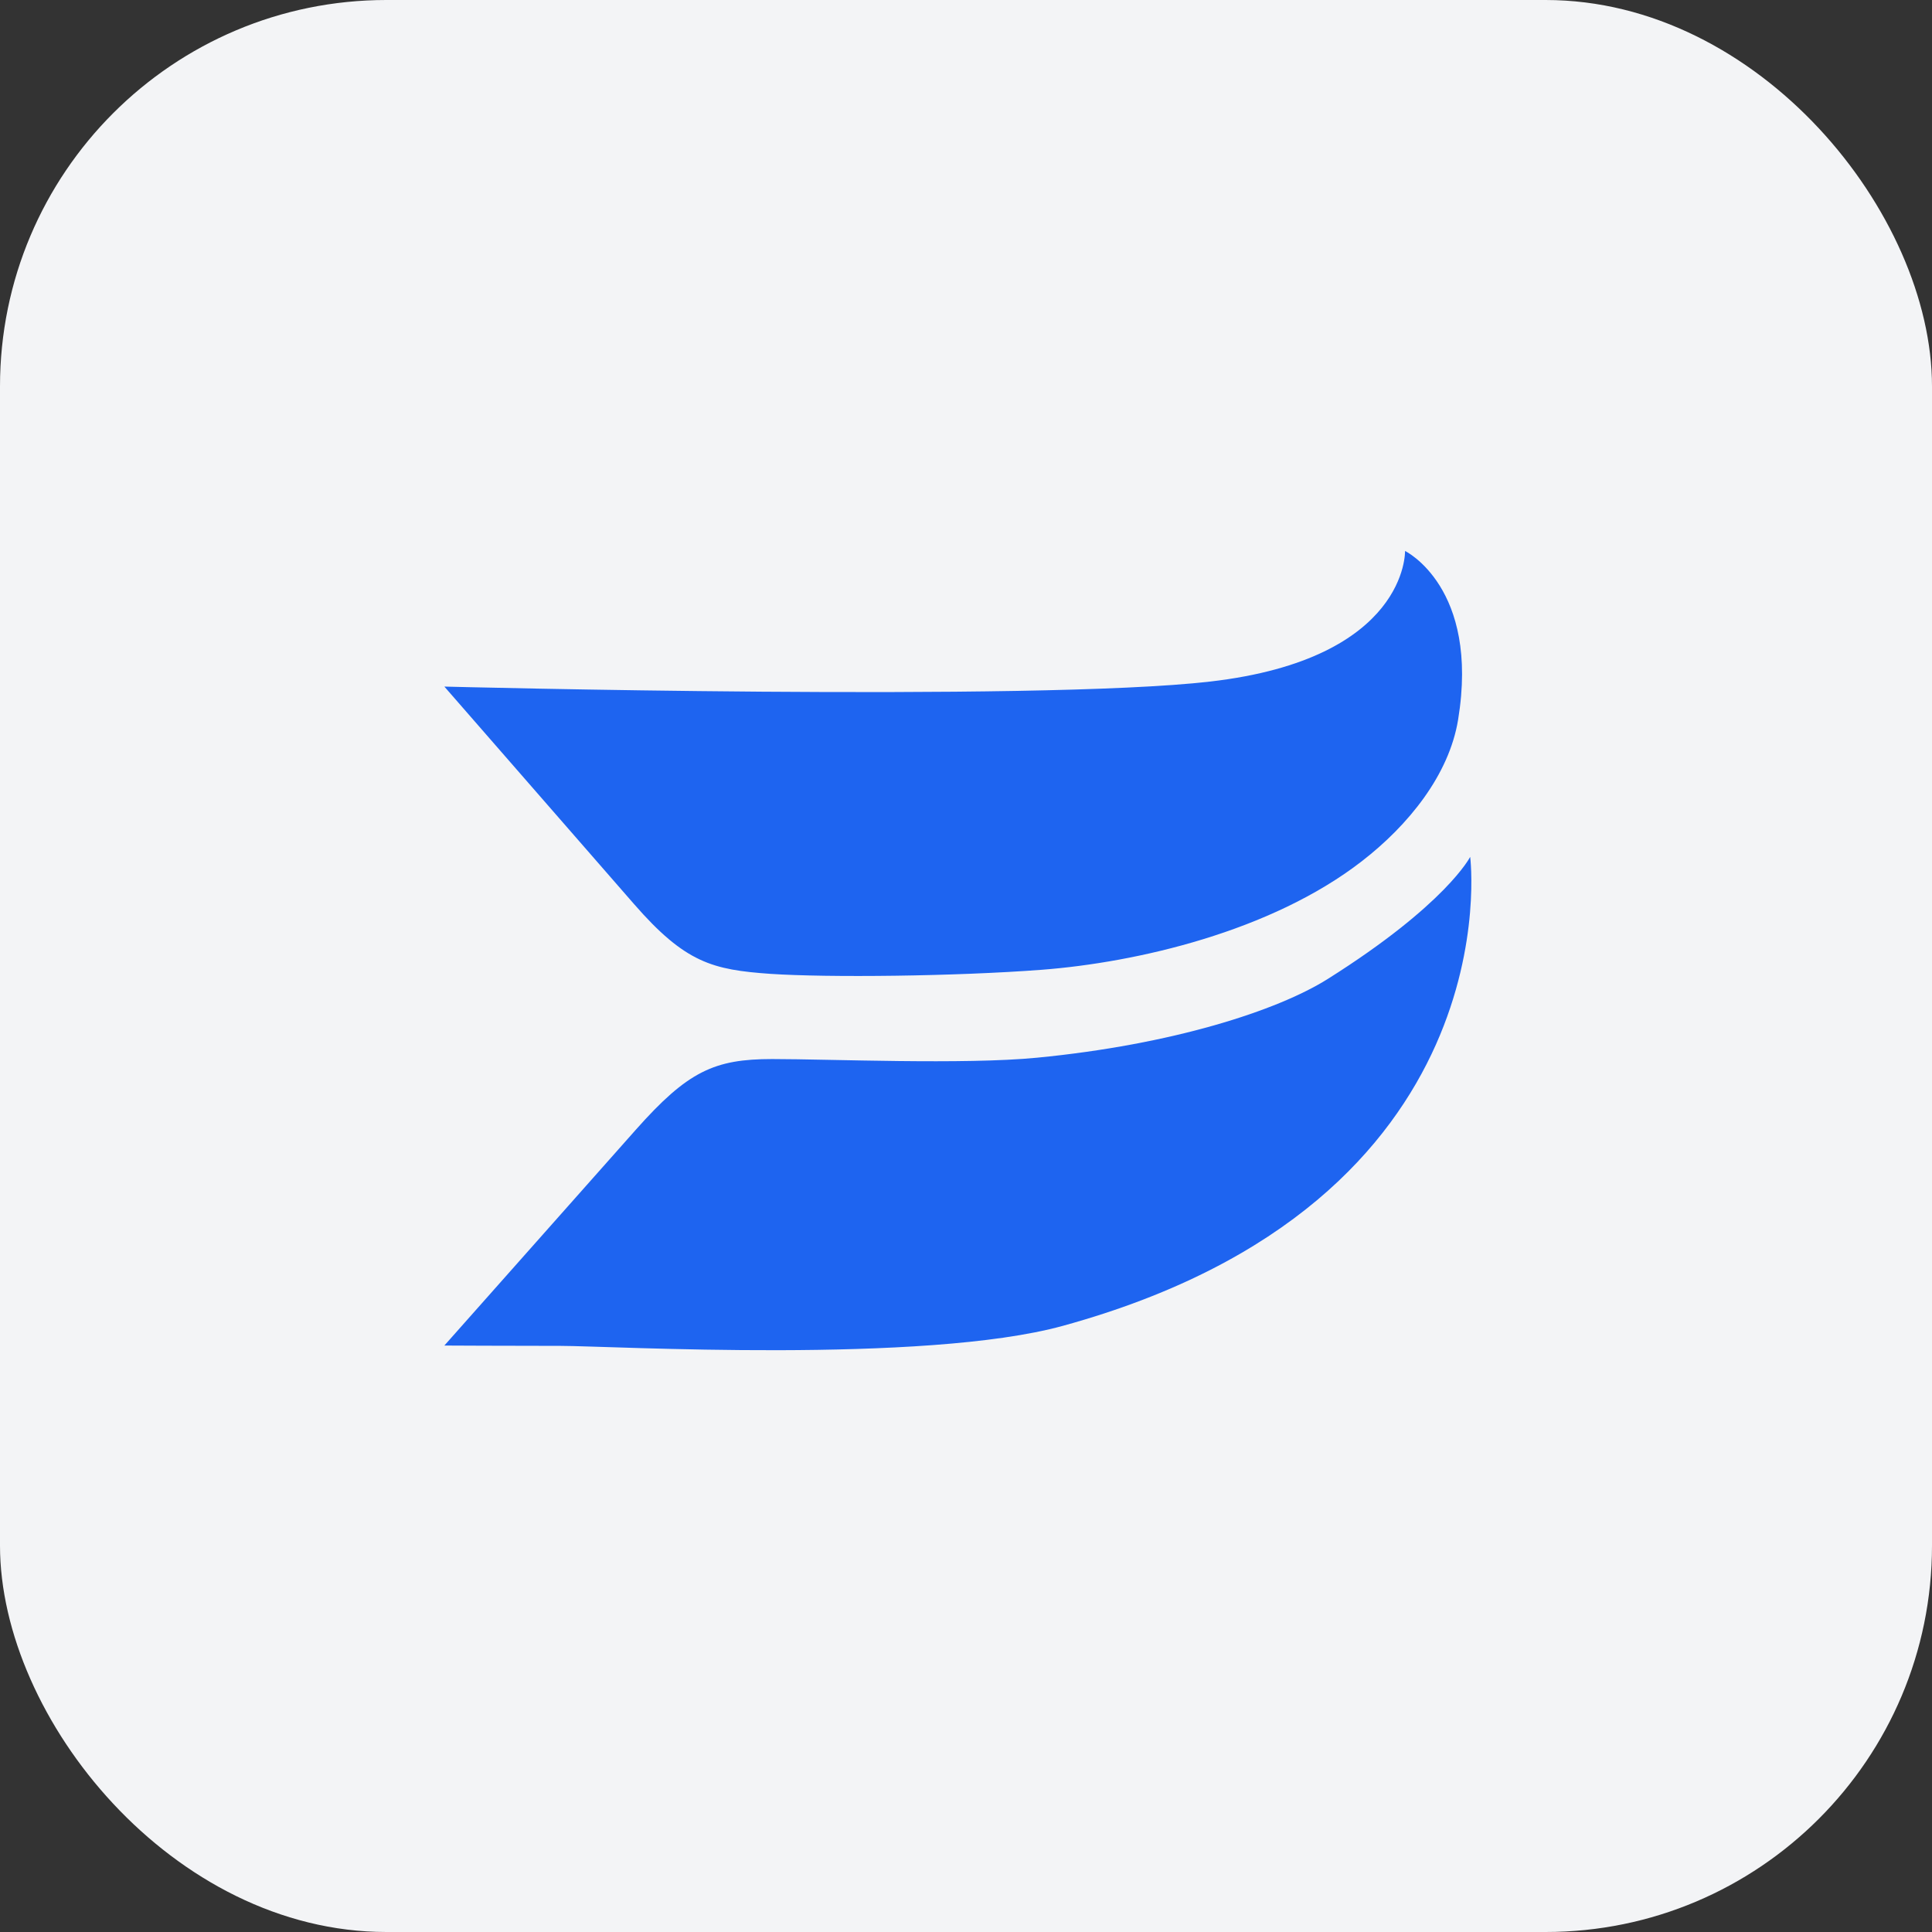
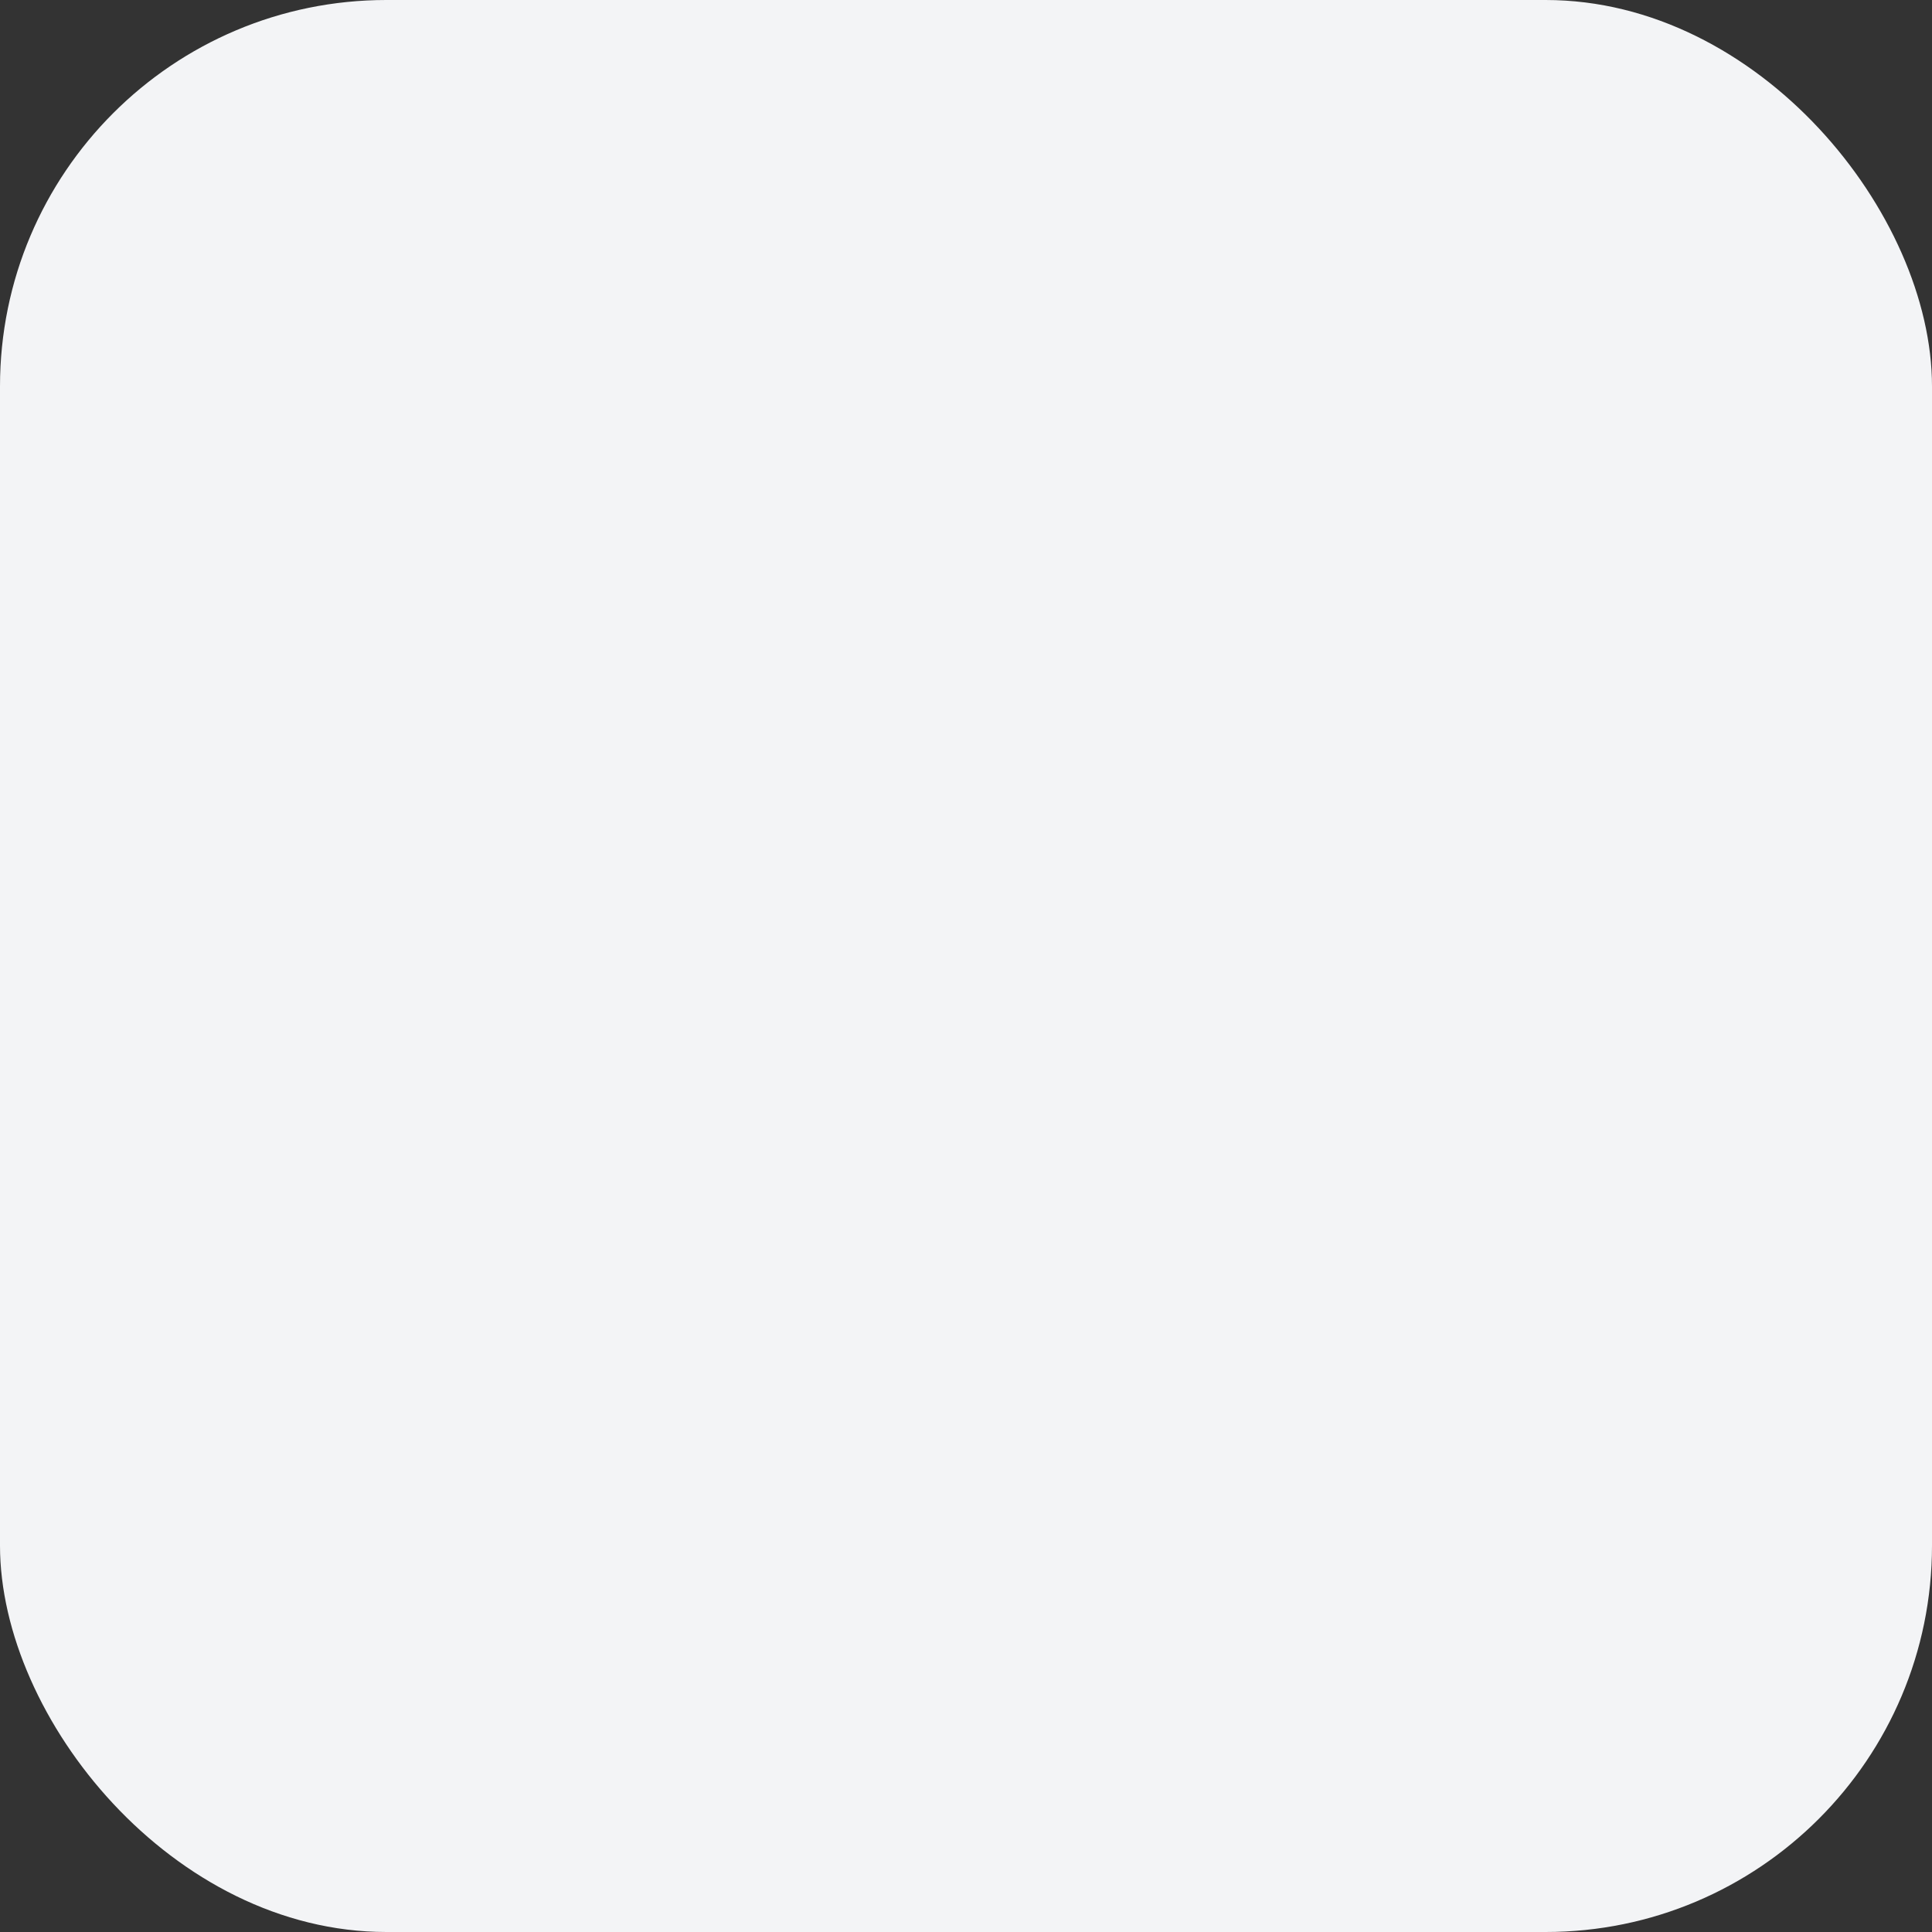
<svg xmlns="http://www.w3.org/2000/svg" width="80" height="80" viewBox="0 0 80 80" fill="none" id="svg-1313054690_908">
  <rect x="0" y="0" width="80" height="80" fill="#333333" stroke="none" />
  <rect width="80" height="80" rx="16" fill="#F3F4F6" />
-   <path d="M60.377 29.802C61.276 24.32 58.18 22.814 58.18 22.814C58.18 22.814 58.31 27.276 50.109 28.222C42.831 29.062 18.4 28.43 18.4 28.43L26.251 37.432C28.378 39.873 29.507 40.156 31.898 40.325C34.287 40.485 39.565 40.428 43.141 40.156C47.05 39.855 52.622 38.581 56.39 35.662C58.32 34.169 60.002 32.09 60.377 29.802ZM44.015 54.899C38.261 56.484 25.293 55.73 23.22 55.73C21.147 55.73 18.4 55.716 18.4 55.716L26.329 46.779C28.48 44.356 29.579 43.853 31.977 43.853C34.362 43.853 39.922 44.091 42.941 43.797C48.535 43.255 52.884 41.855 54.979 40.537C59.895 37.44 60.877 35.48 60.877 35.48C60.877 35.48 62.702 49.764 44.015 54.899Z" fill="#1E64F0" />
</svg>